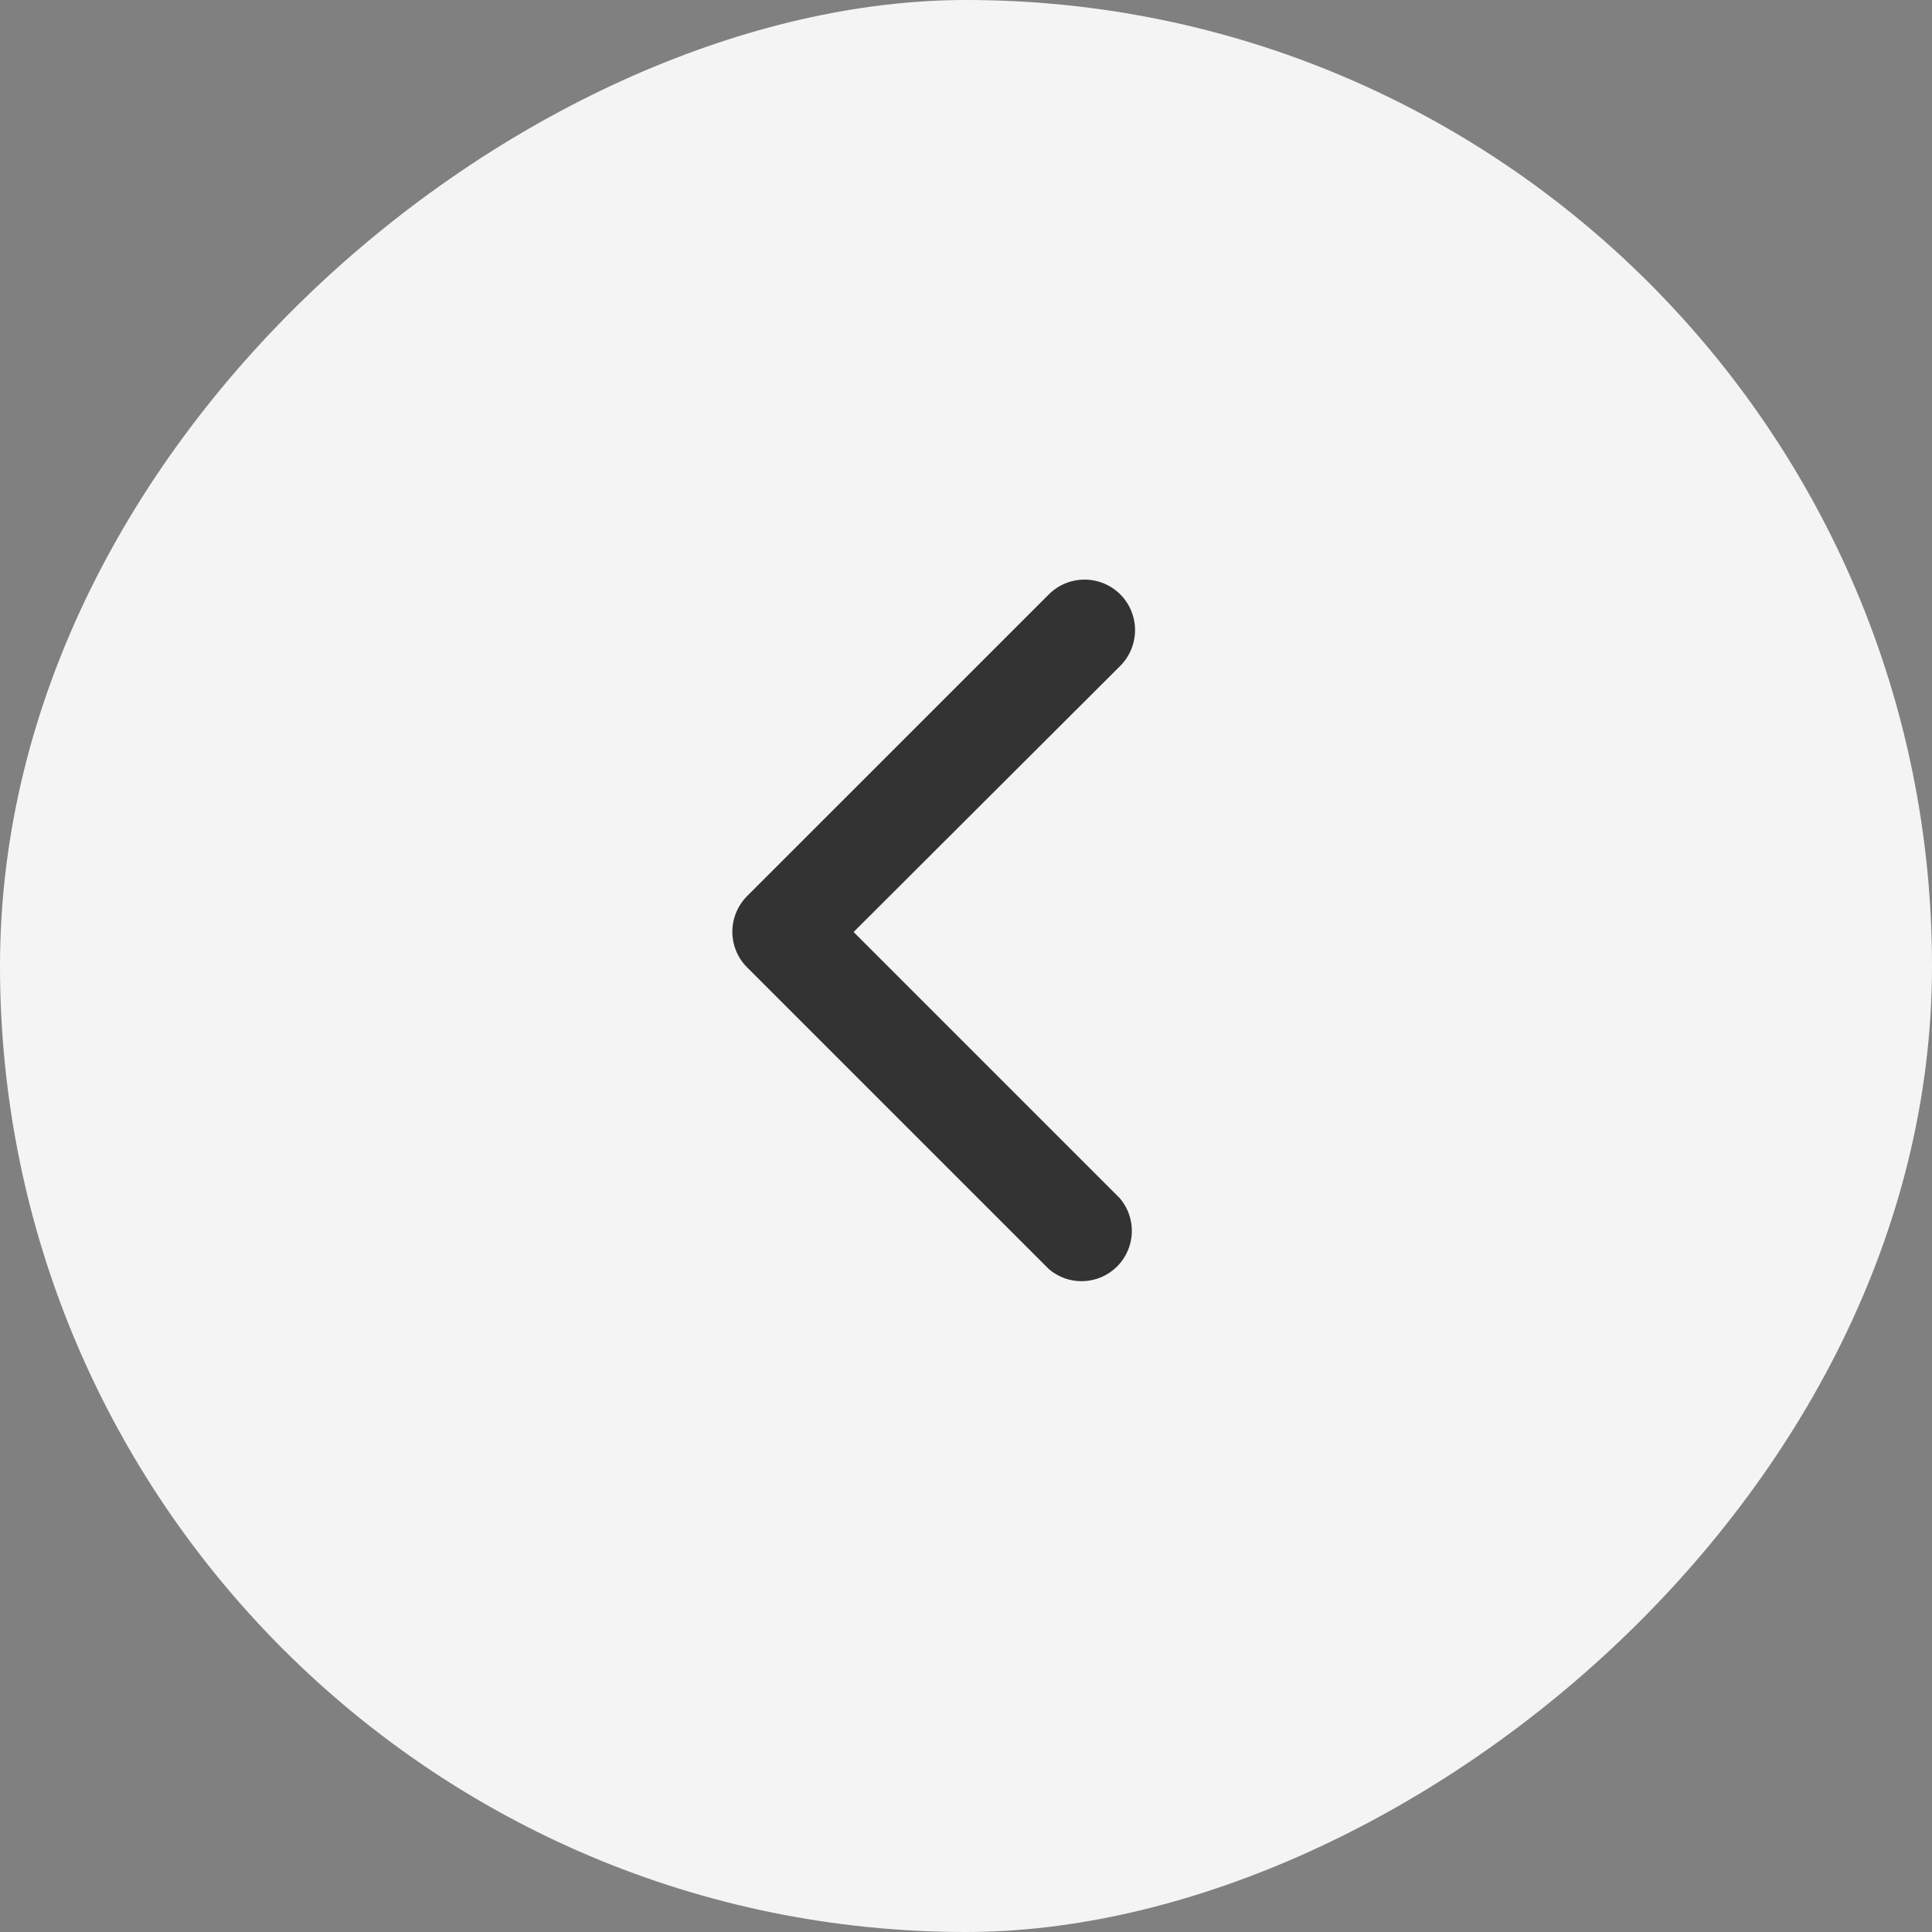
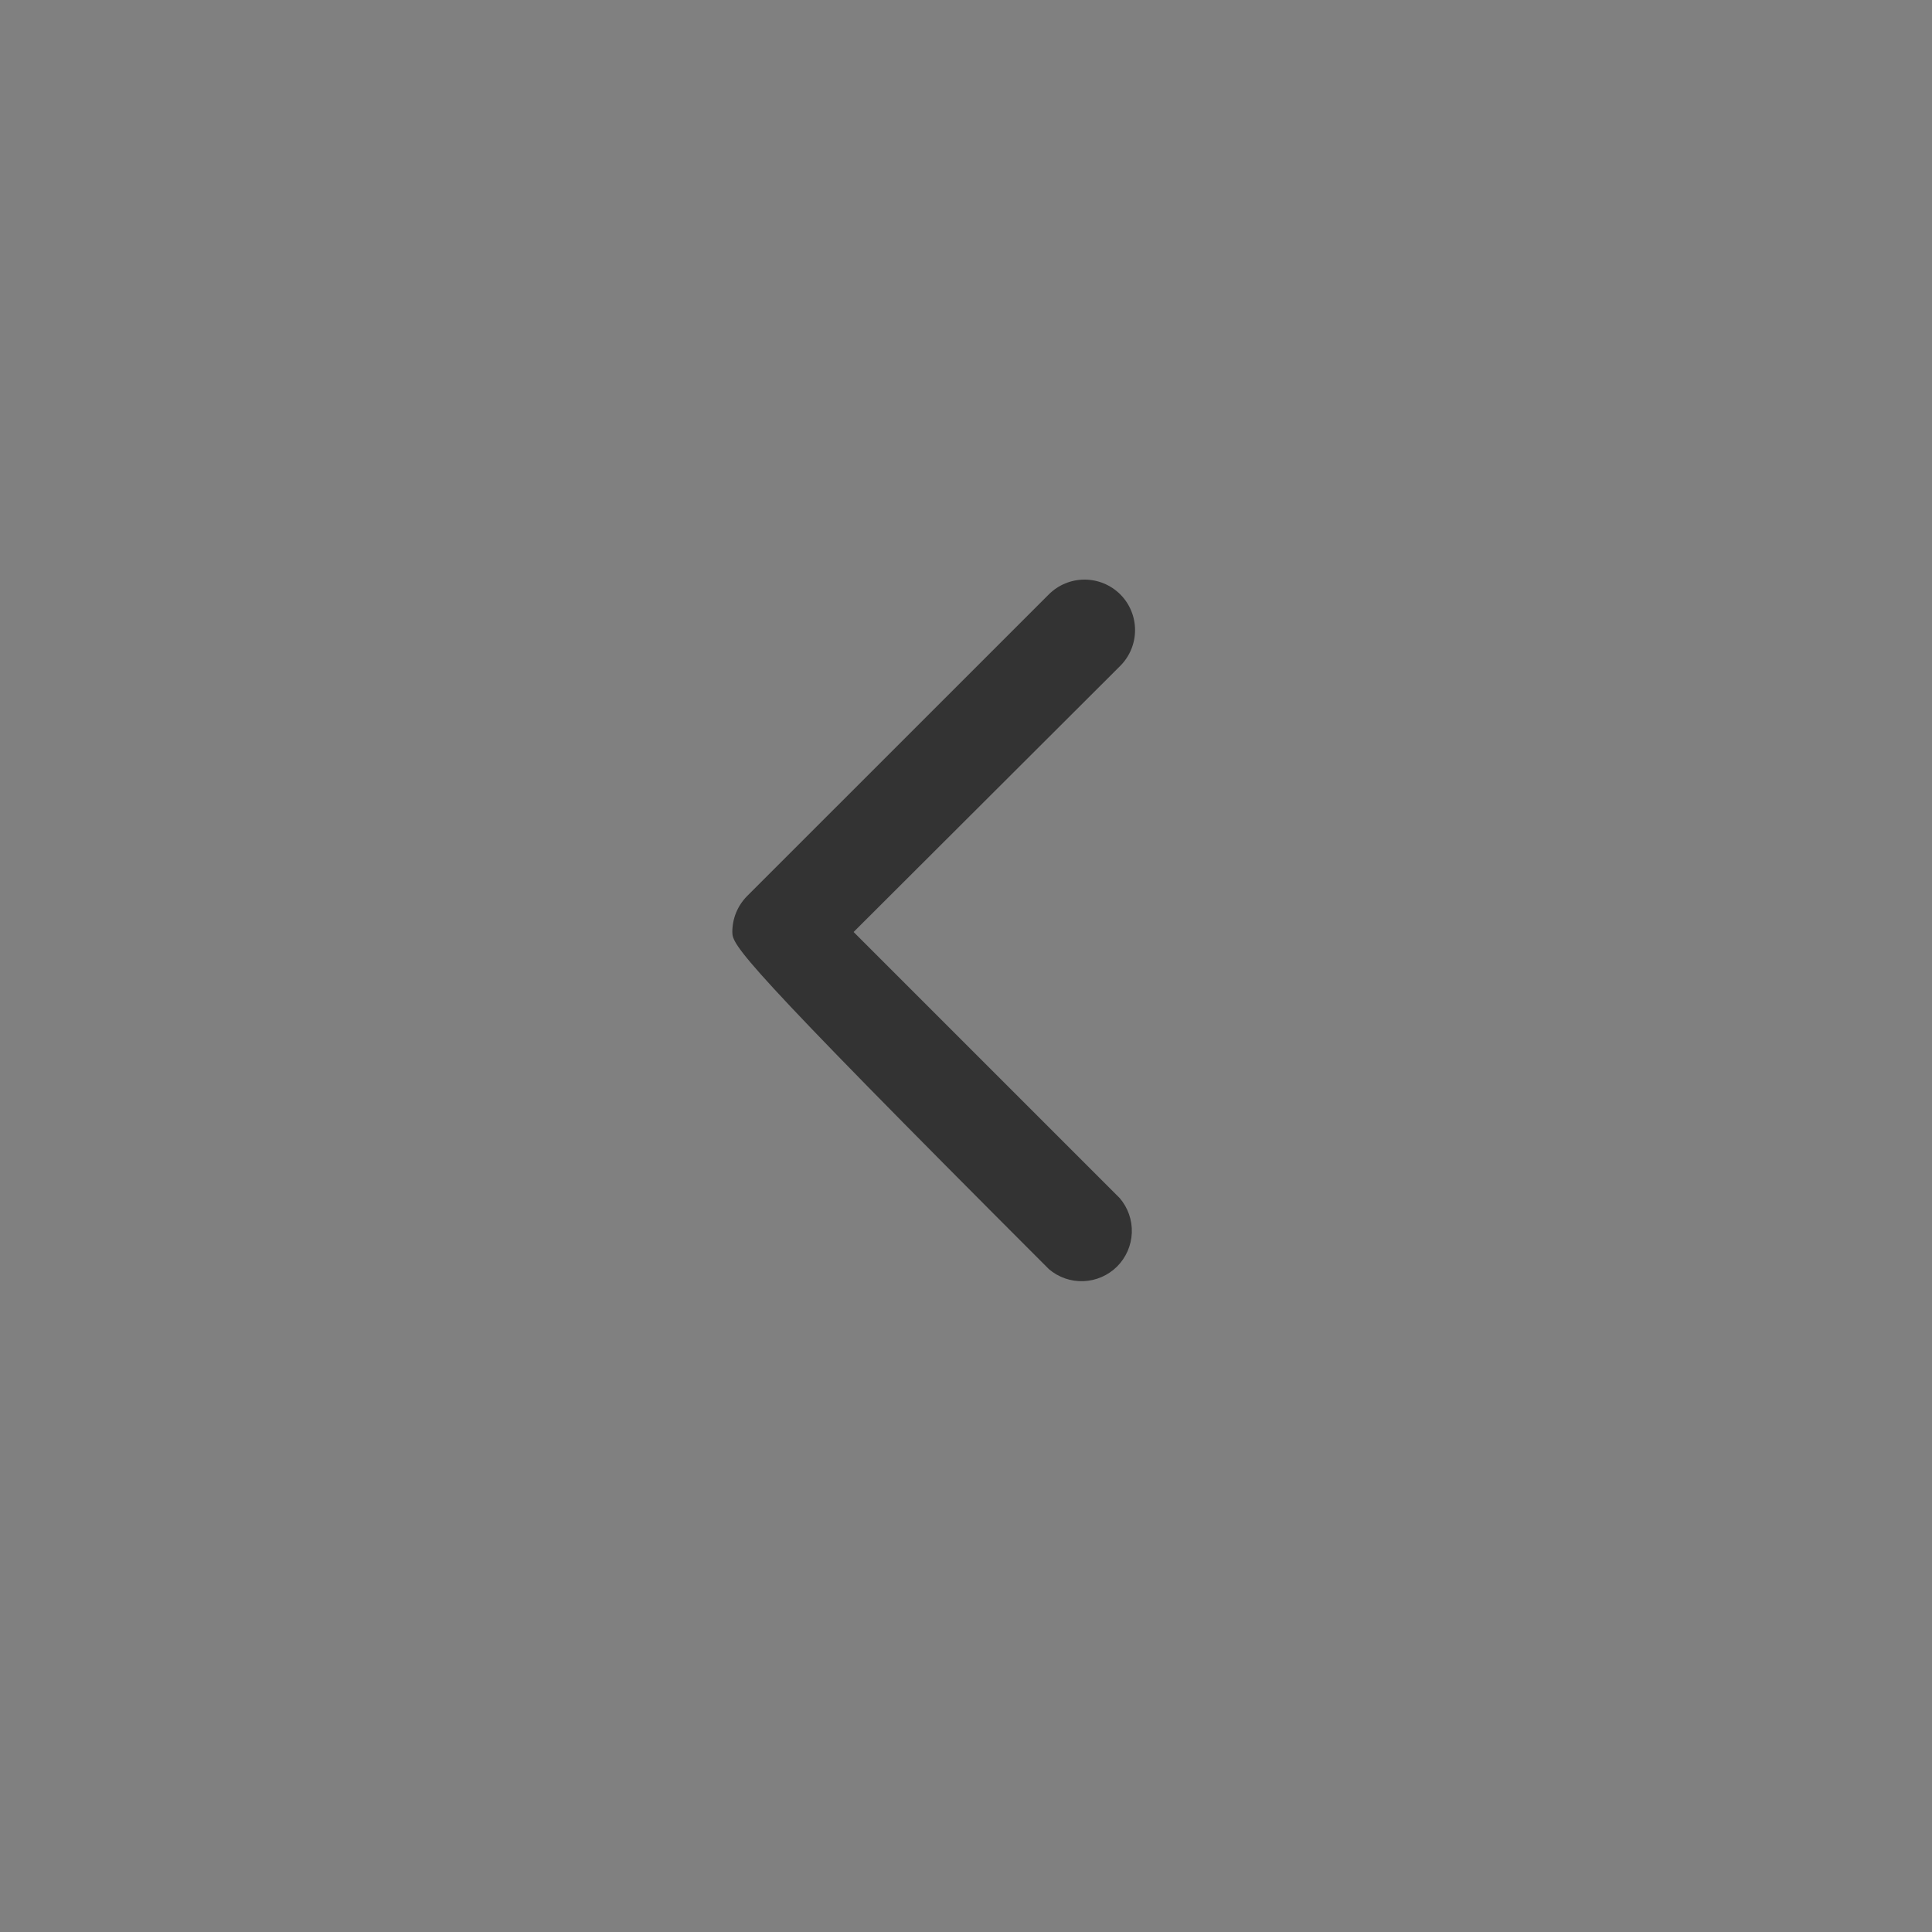
<svg xmlns="http://www.w3.org/2000/svg" width="40" height="40" viewBox="0 0 40 40" fill="none">
  <rect x="0" y="0" width="40" height="40" fill="#808080" stroke="none" />
-   <rect x="40" width="40" height="40" rx="20" transform="rotate(90 40 0)" fill="#F4F4F4" />
-   <path d="M15.162 19.296C15.162 19.159 15.188 19.023 15.24 18.896C15.292 18.769 15.368 18.654 15.464 18.556L21.715 12.306C21.911 12.11 22.177 12 22.454 12C22.732 12 22.997 12.11 23.194 12.306C23.39 12.502 23.5 12.768 23.5 13.046C23.5 13.323 23.39 13.589 23.194 13.786L17.673 19.296L23.183 24.806C23.354 25.006 23.443 25.262 23.433 25.524C23.423 25.786 23.314 26.035 23.129 26.221C22.943 26.406 22.694 26.515 22.432 26.525C22.17 26.535 21.914 26.446 21.715 26.275L15.464 20.025C15.272 19.831 15.164 19.569 15.162 19.296Z" fill="#333333" />
+   <path d="M15.162 19.296C15.162 19.159 15.188 19.023 15.24 18.896C15.292 18.769 15.368 18.654 15.464 18.556L21.715 12.306C21.911 12.11 22.177 12 22.454 12C22.732 12 22.997 12.11 23.194 12.306C23.39 12.502 23.5 12.768 23.5 13.046C23.5 13.323 23.39 13.589 23.194 13.786L17.673 19.296L23.183 24.806C23.354 25.006 23.443 25.262 23.433 25.524C23.423 25.786 23.314 26.035 23.129 26.221C22.943 26.406 22.694 26.515 22.432 26.525C22.17 26.535 21.914 26.446 21.715 26.275C15.272 19.831 15.164 19.569 15.162 19.296Z" fill="#333333" />
</svg>